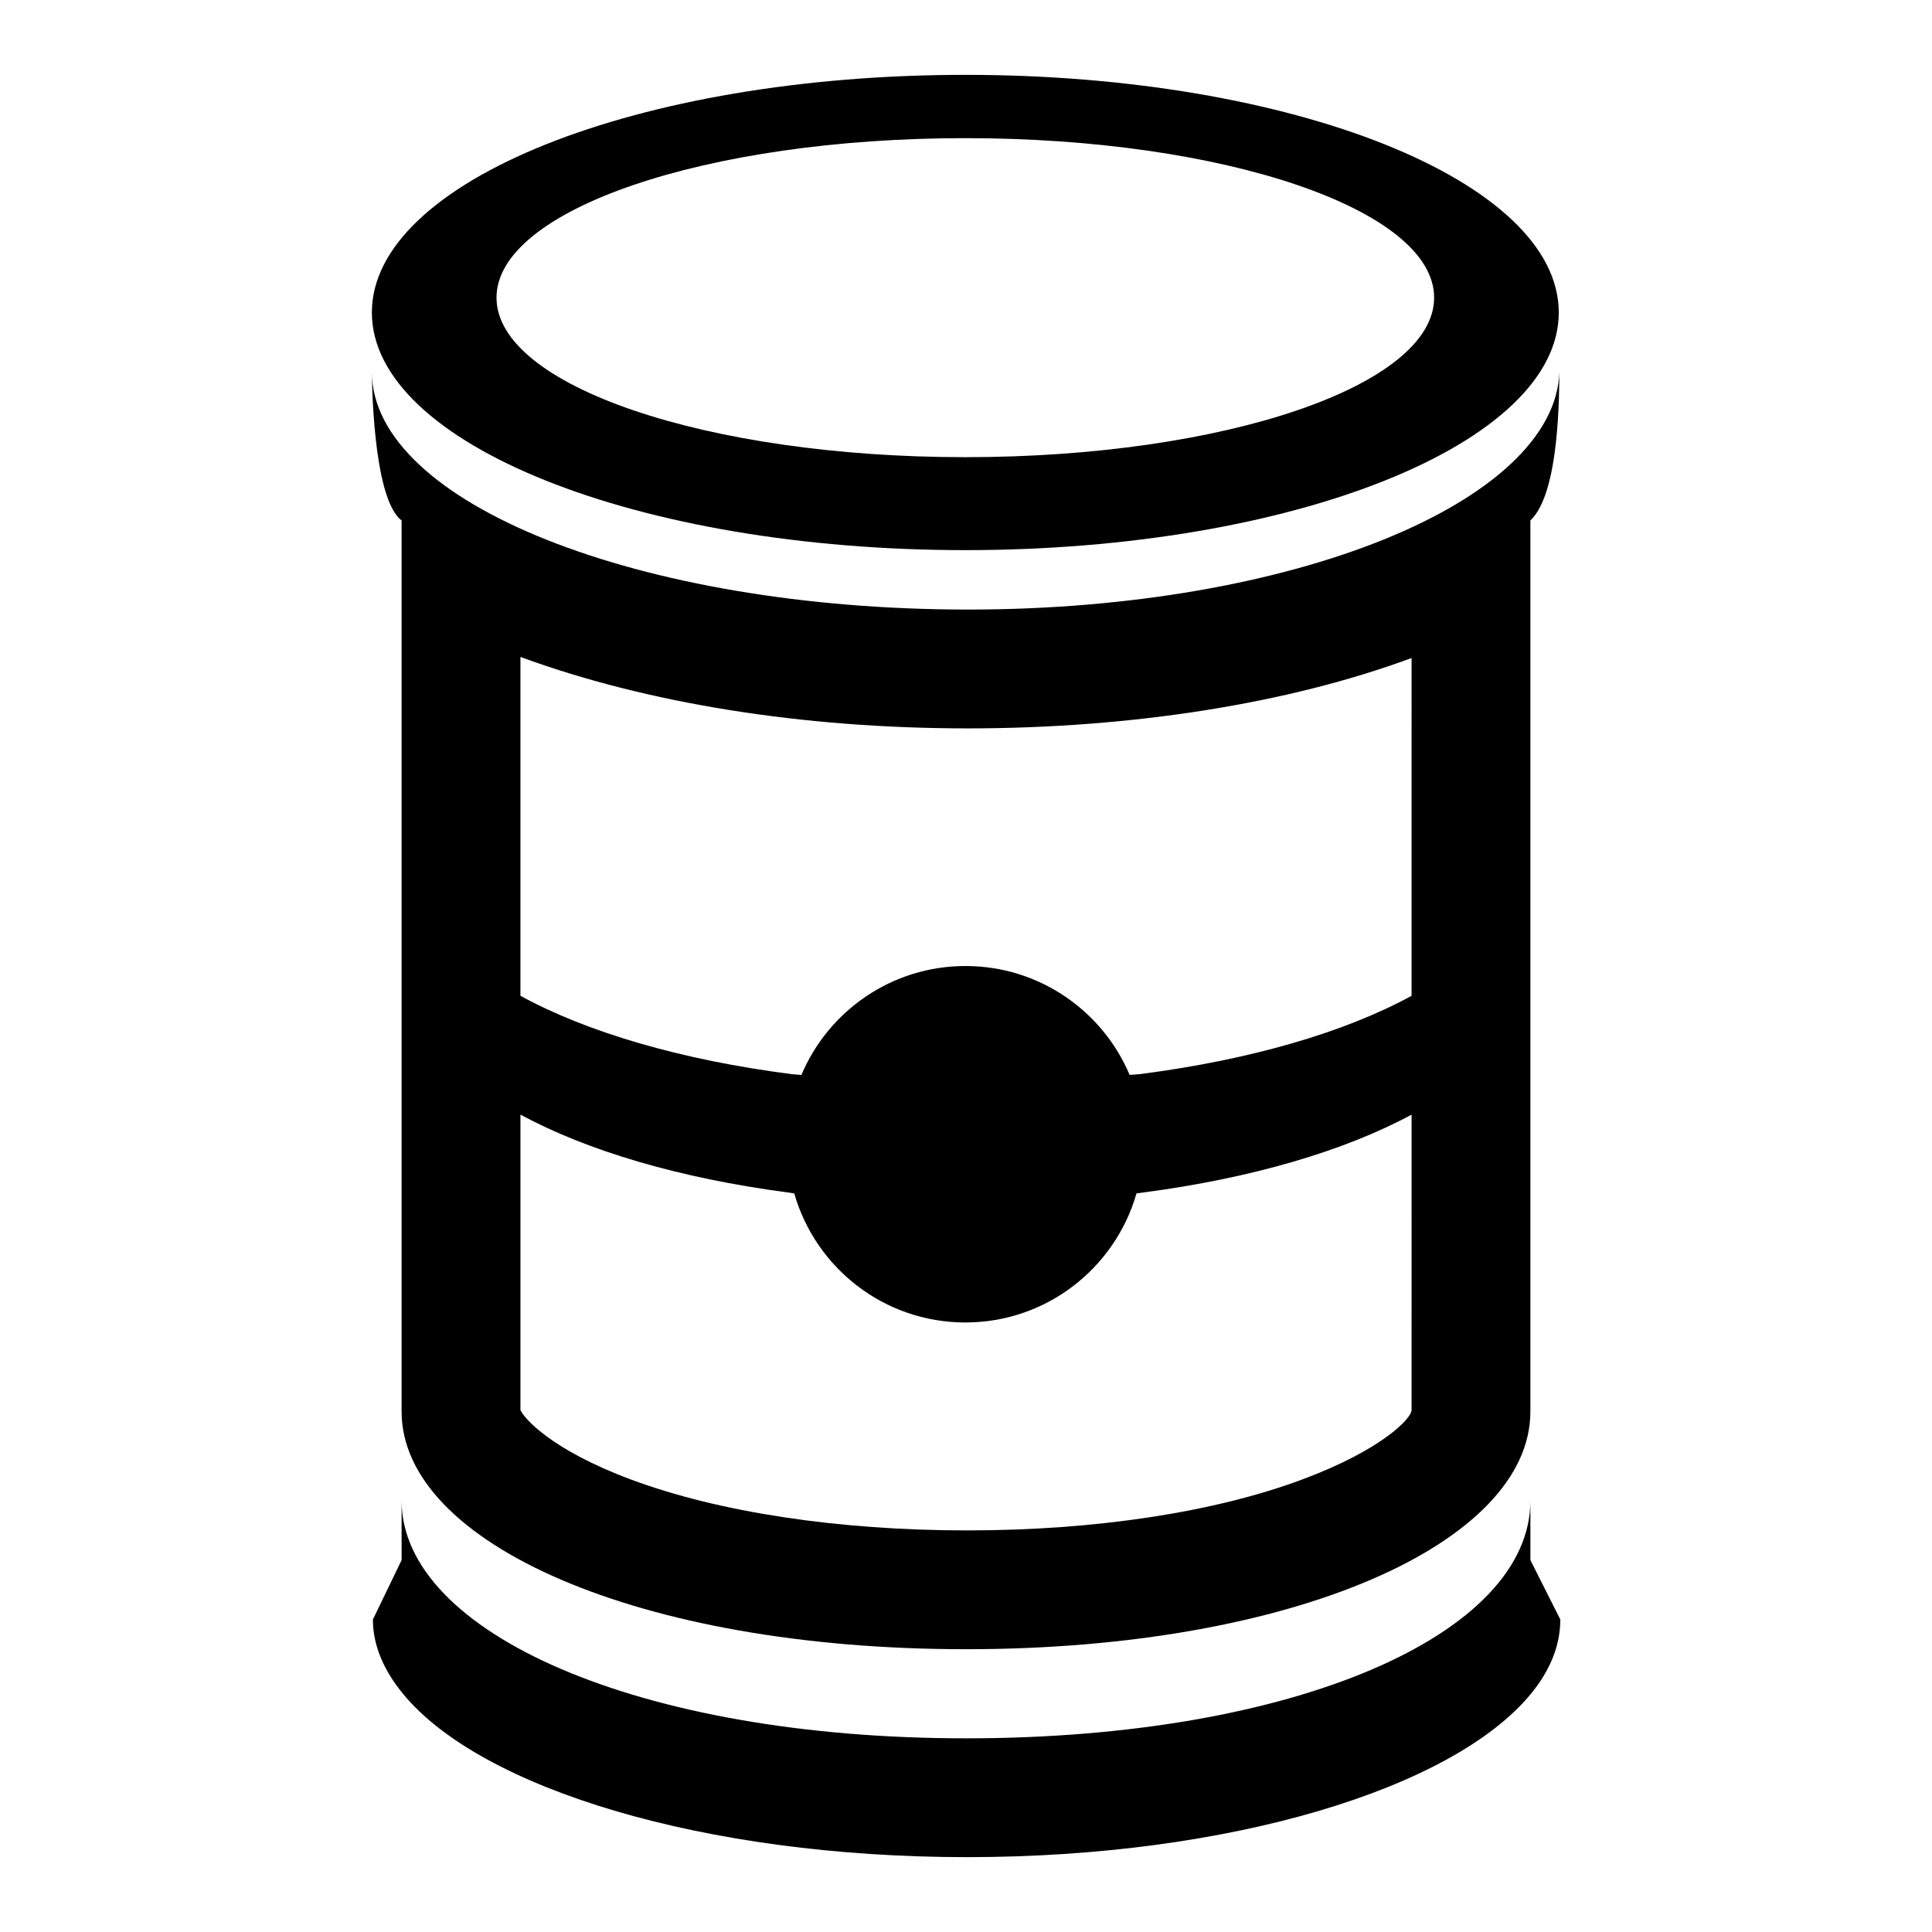
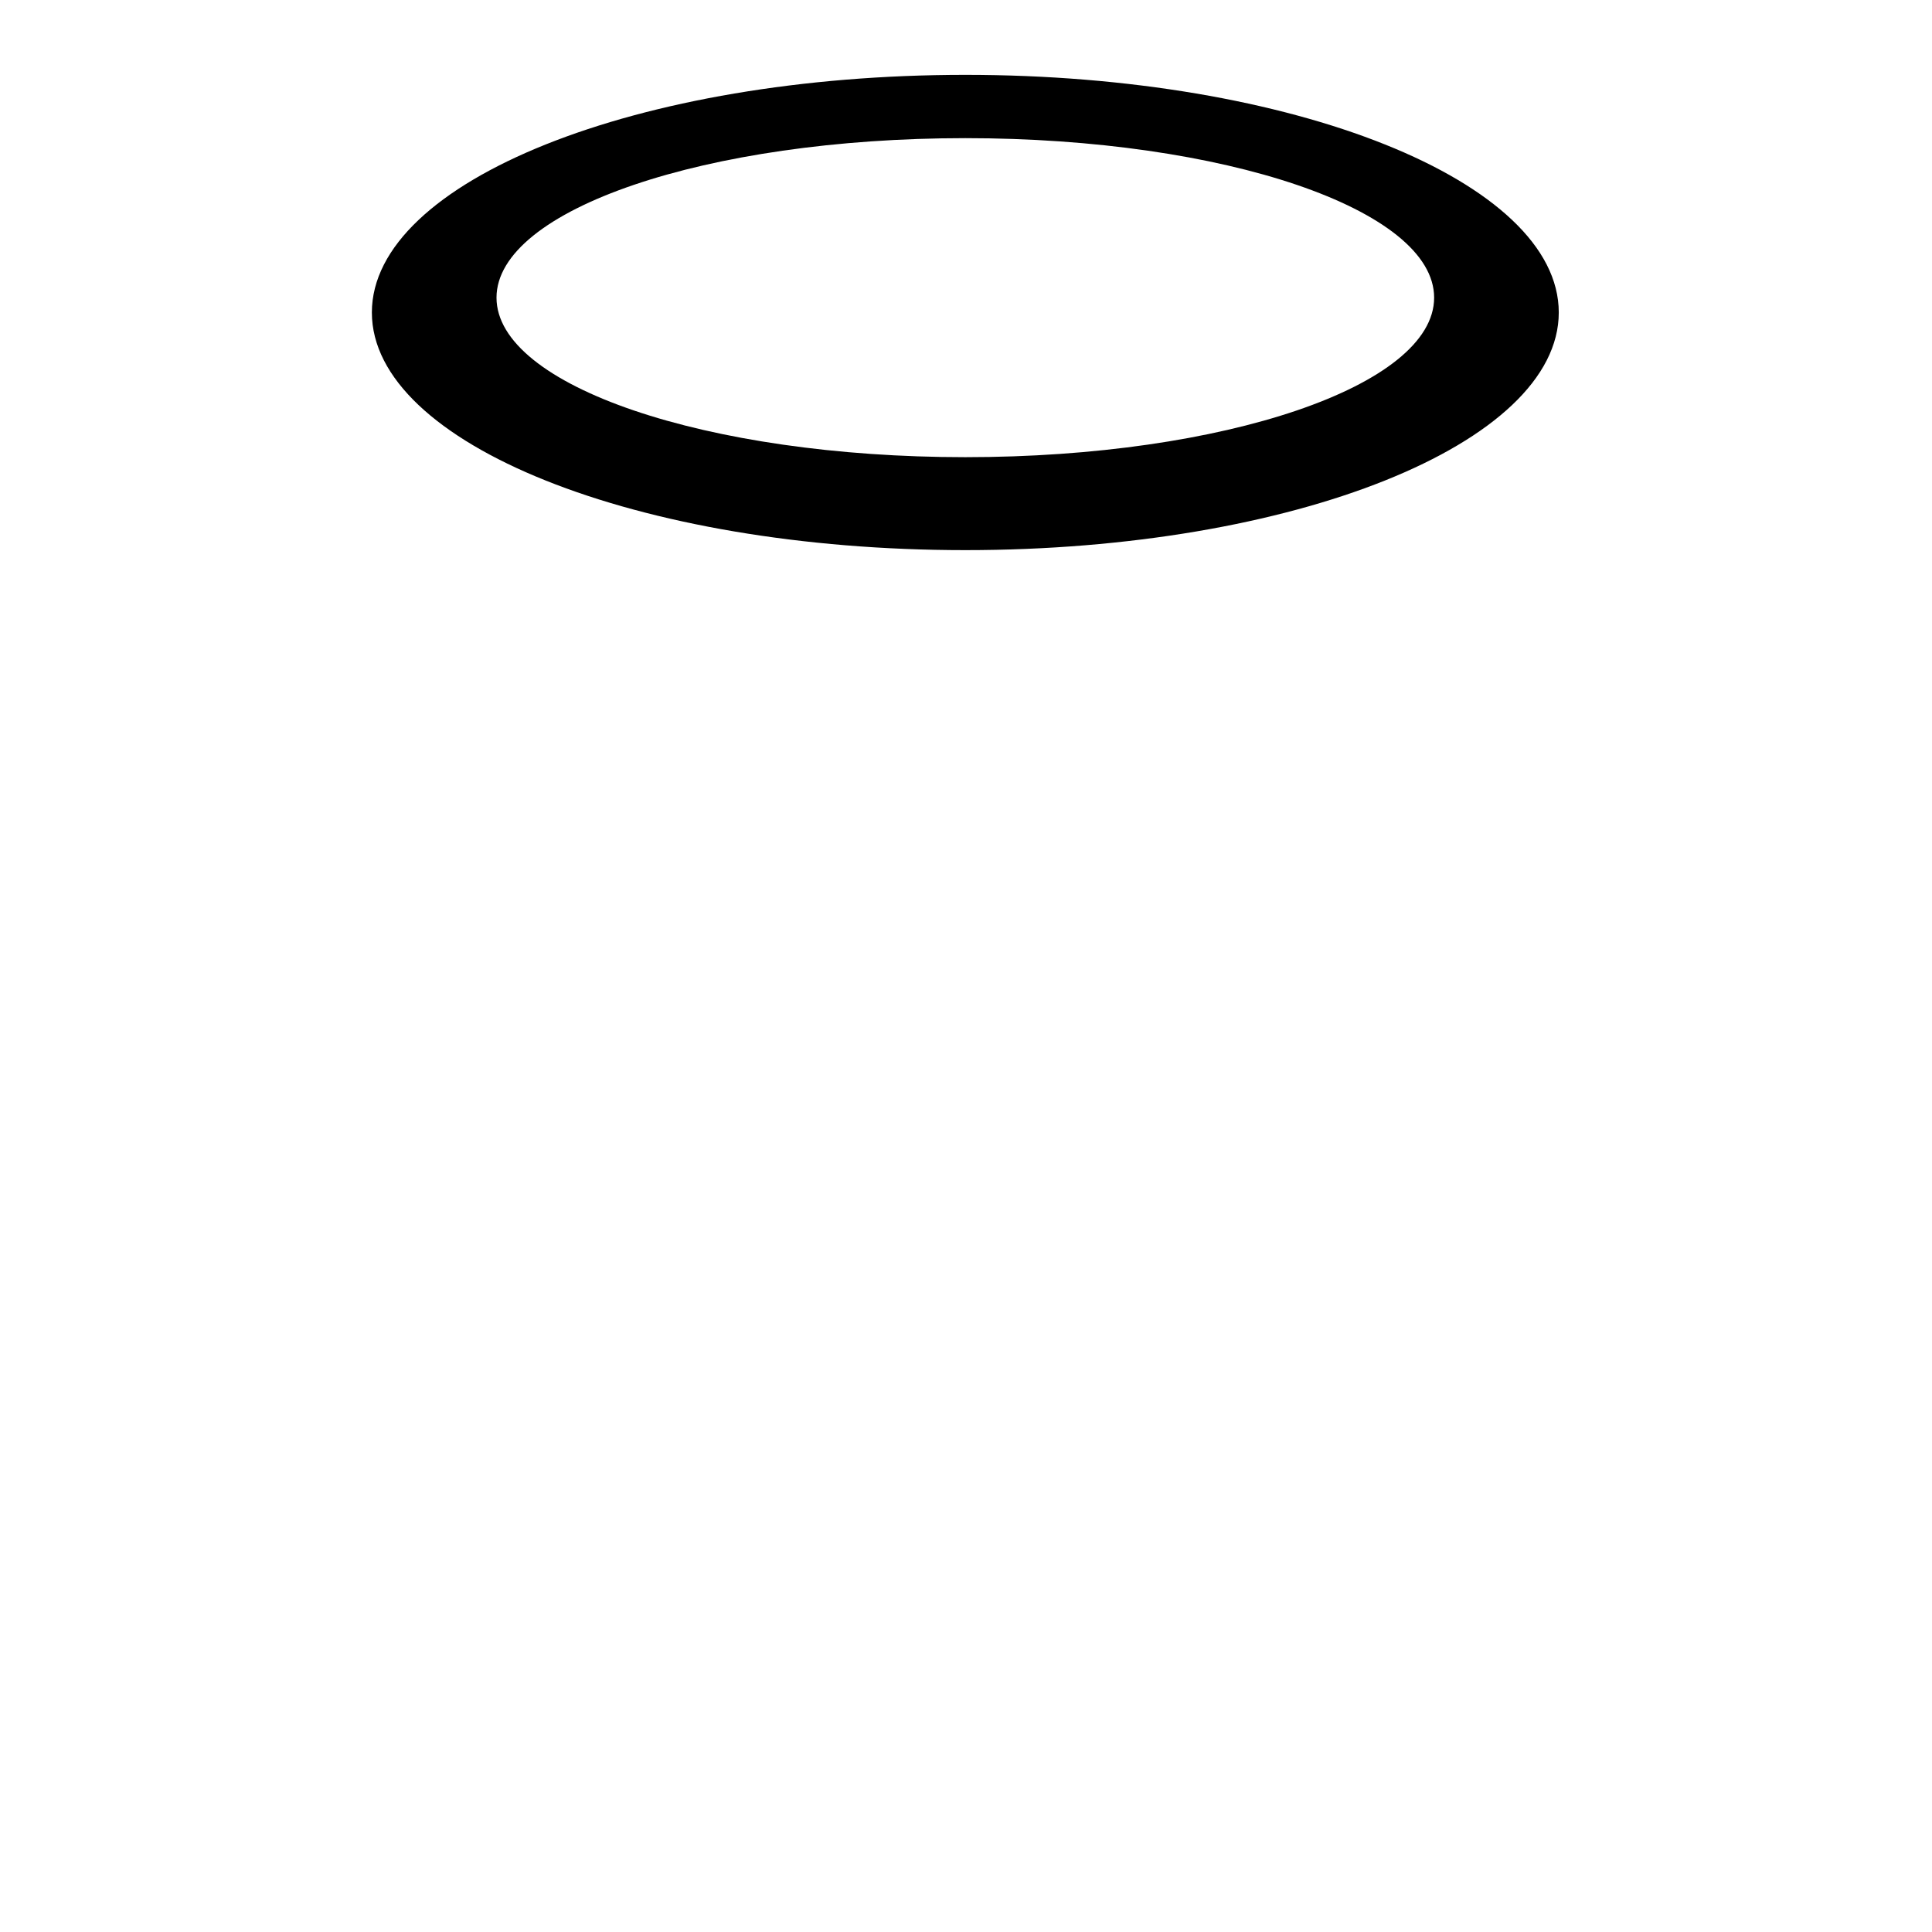
<svg xmlns="http://www.w3.org/2000/svg" fill="#000000" width="800px" height="800px" version="1.1" viewBox="144 144 512 512">
  <g>
    <path d="m399.82 289.79c86.855 0 157.27-28.195 157.27-62.977 0.004-34.777-70.406-62.977-157.27-62.977-86.855 0-157.27 28.199-157.27 62.977 0 34.781 70.41 62.977 157.27 62.977zm0-109.18c68.613 0 124.24 18.926 124.24 42.273 0 23.344-55.625 42.273-124.24 42.273-68.613 0-124.24-18.926-124.24-42.273s55.625-42.273 124.24-42.273z" />
-     <path d="m400.56 305.54c-86.855 0-158-28.195-158-62.977 0 0-0.004 33.457 7.867 39.359v236.16c0 34.781 62.711 62.977 149.57 62.977 86.855 0 149.57-28.195 149.57-62.977v-236.16c7.871-7.32 7.586-34.297 7.691-39.359-1.133 34.387-70.555 62.977-156.7 62.977zm117.52 212.14c0 2.195-7.832 10.512-28.953 18.391-23.344 8.707-54.871 13.504-88.859 13.504s-65.762-4.797-89.105-13.504c-21.117-7.879-28.258-16.191-29.242-18.391v-78.293c17.711 9.566 42.059 16.84 71 20.645l1.562 0.234c5.652 19.746 23.809 34.203 45.348 34.203s39.691-14.453 45.348-34.199l1.727-0.238c28.941-3.801 53.465-11.078 71.176-20.641zm0-109.78c-17.711 9.672-42.781 17.008-72.152 20.773l-2.566 0.191c-7.16-16.957-23.953-28.859-43.5-28.859-19.551 0-36.328 11.91-43.484 28.871l-2.473-0.203c-29.371-3.766-54.273-11.098-71.984-20.773v-89.805c33.457 12.289 74.707 18.934 118.57 18.934 43.461 0 85.117-6.606 117.59-18.652z" />
-     <path d="m400.27 604.67c0.289 0 0.574-0.008 0.863-0.008-0.344 0-0.688 0.004-1.035 0.004 0.059 0 0.117 0.004 0.172 0.004z" />
-     <path d="m549.57 557.44v-15.742c0 35.426-62.418 62.977-149.57 62.977s-149.57-28.195-149.57-62.977v15.742l-7.609 15.746c0 6.883 2.891 13.504 7.988 19.703 20.652 25.129 79.793 43.273 149.46 43.273s128.78-18.145 149.43-43.273c5.098-6.199 7.797-12.824 7.797-19.703z" />
  </g>
</svg>